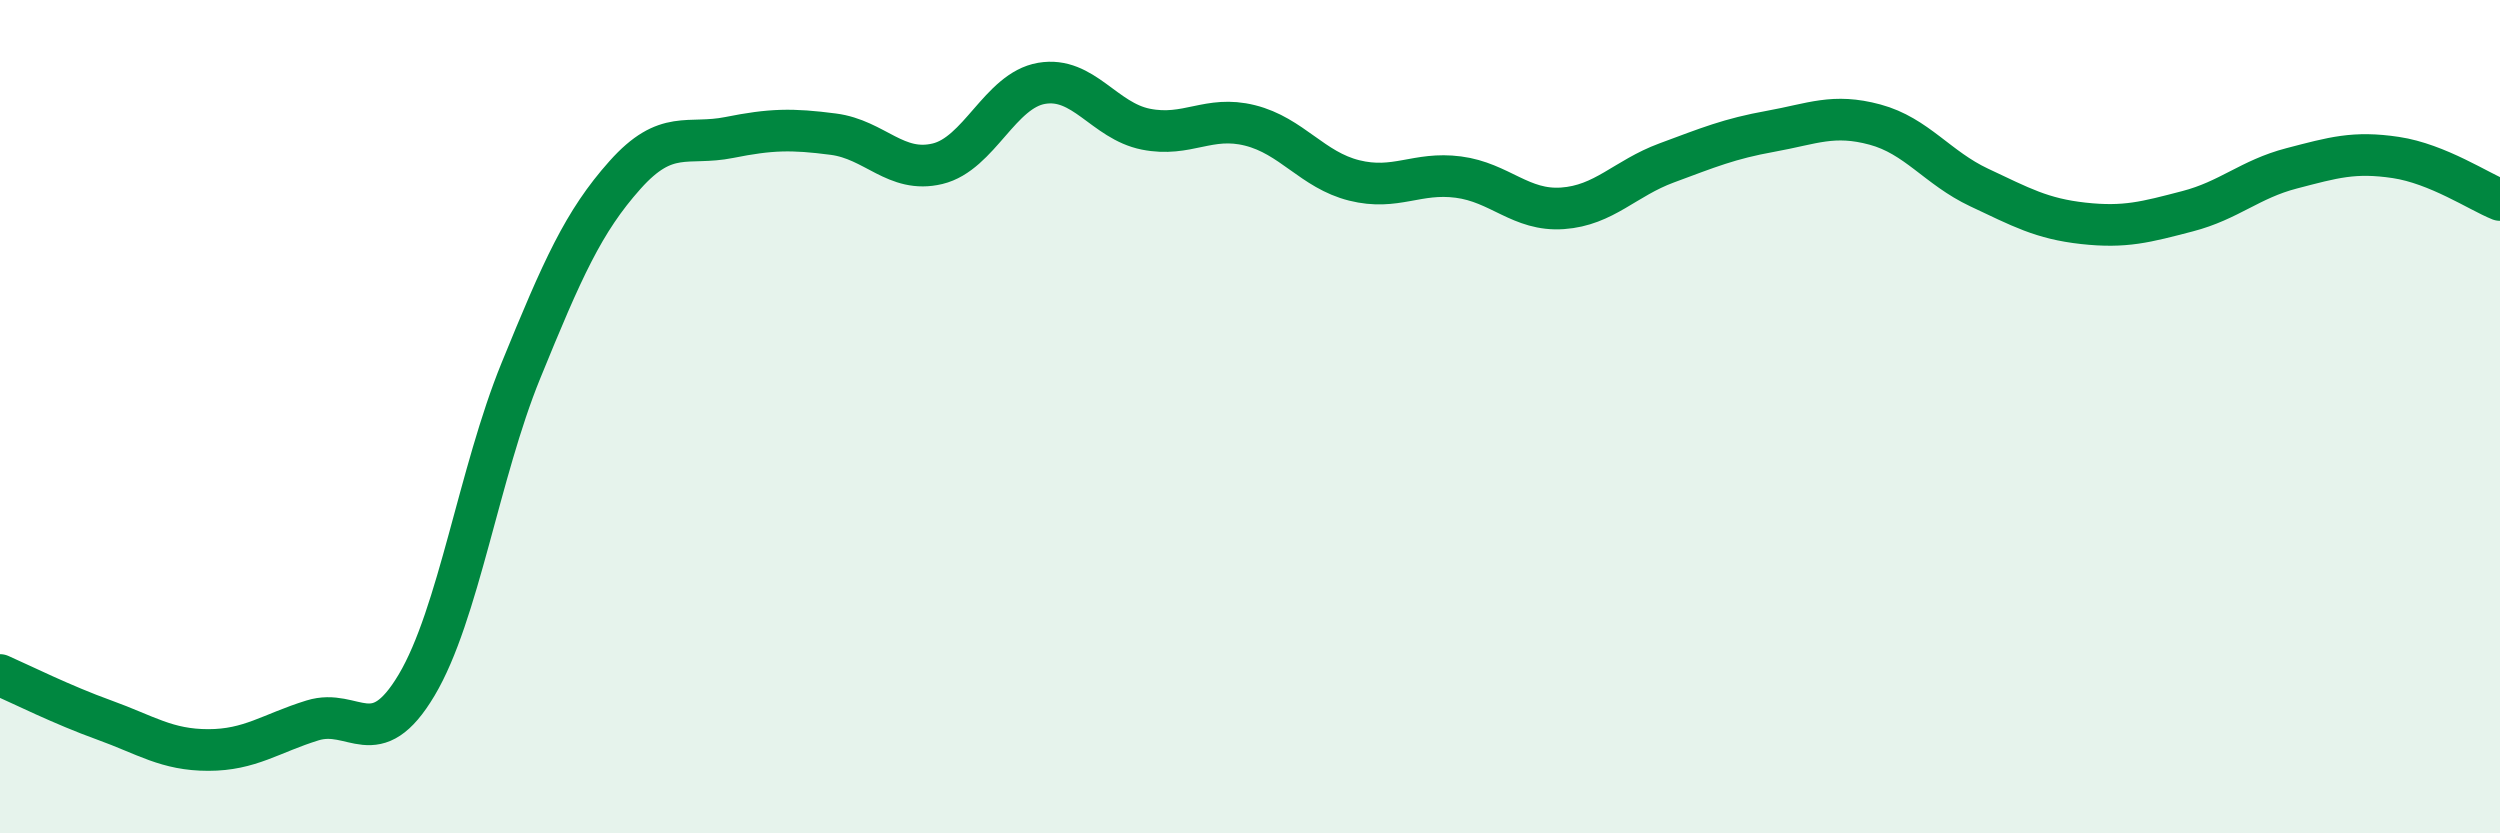
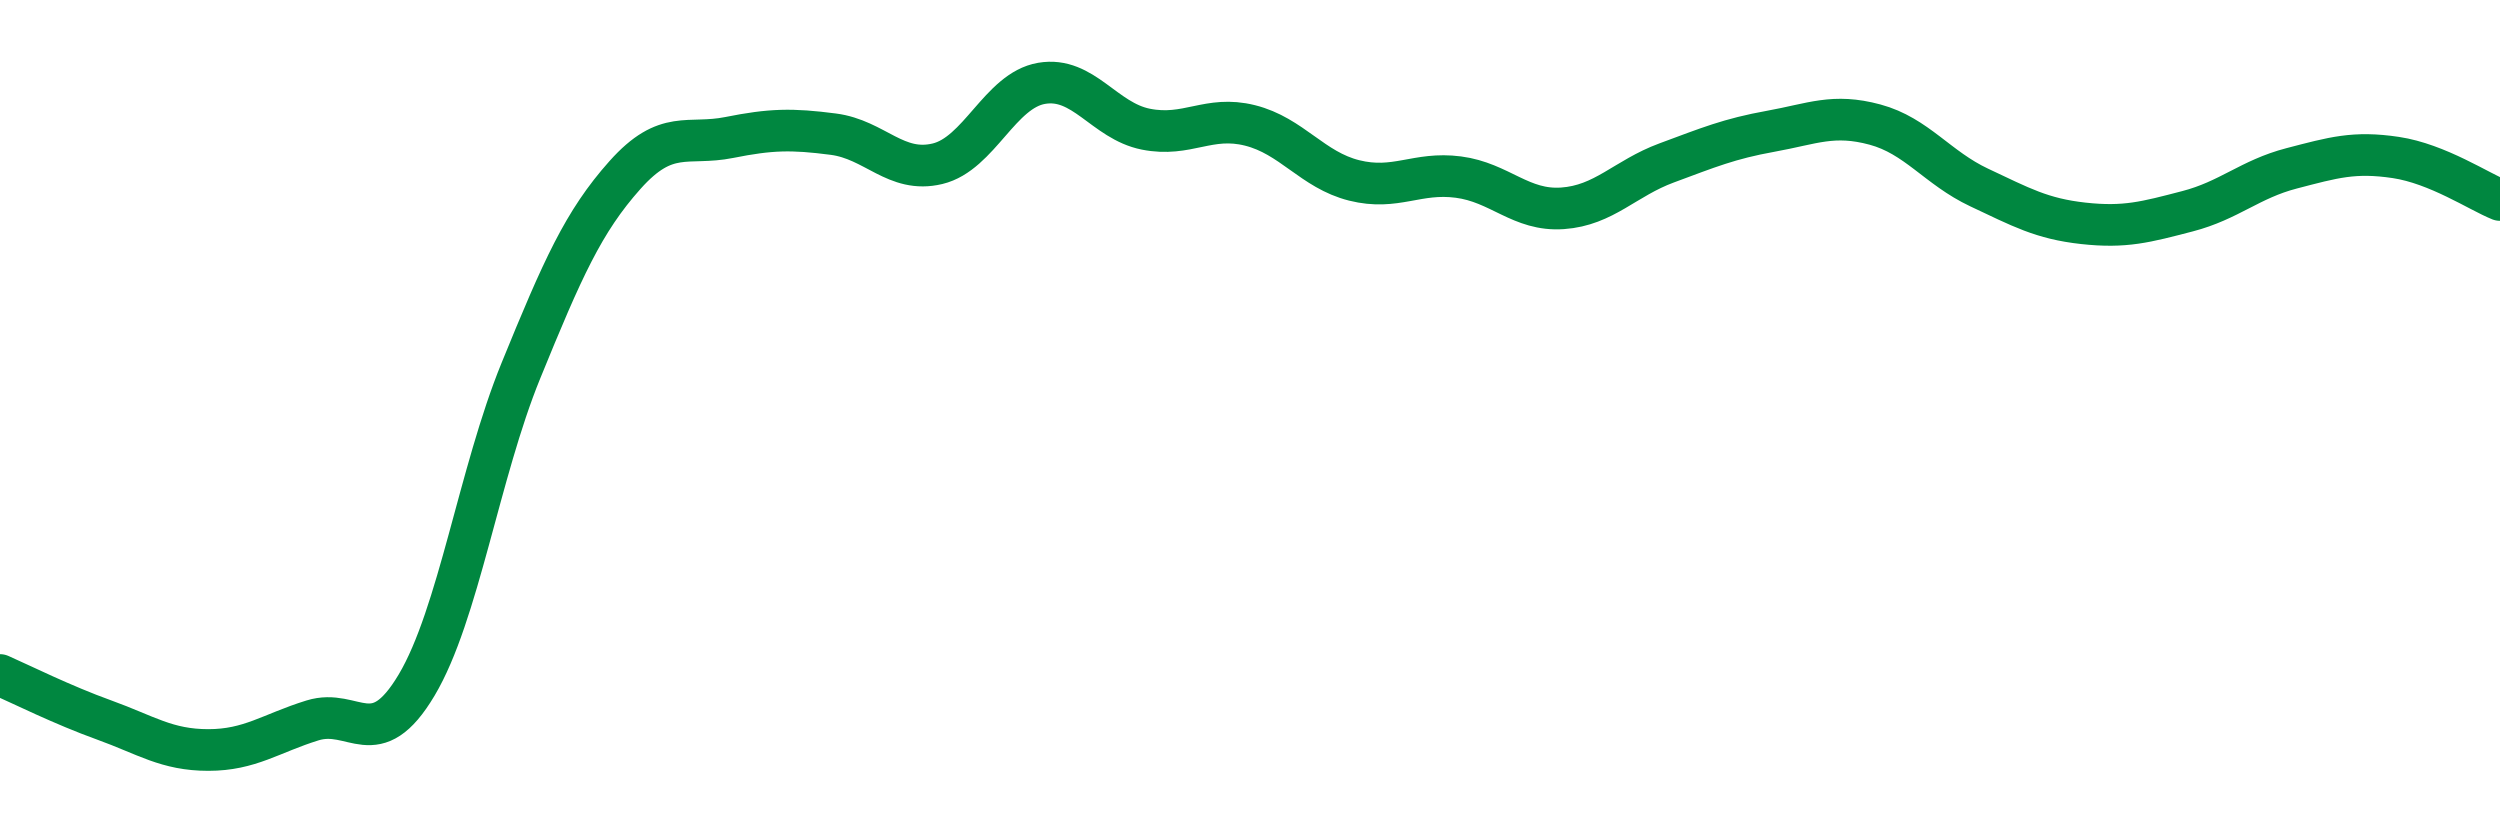
<svg xmlns="http://www.w3.org/2000/svg" width="60" height="20" viewBox="0 0 60 20">
-   <path d="M 0,16.2 C 0.5,16.42 1.5,16.92 2.5,17.28 C 3.5,17.64 4,18 5,18 C 6,18 6.5,17.6 7.5,17.29 C 8.5,16.98 9,18.12 10,16.44 C 11,14.76 11.5,11.35 12.5,8.9 C 13.5,6.45 14,5.32 15,4.2 C 16,3.08 16.5,3.5 17.5,3.3 C 18.5,3.1 19,3.09 20,3.22 C 21,3.35 21.5,4.17 22.5,3.93 C 23.5,3.69 24,2.17 25,2 C 26,1.83 26.5,2.9 27.5,3.1 C 28.5,3.3 29,2.76 30,3.01 C 31,3.26 31.5,4.08 32.5,4.33 C 33.5,4.58 34,4.12 35,4.25 C 36,4.38 36.5,5.07 37.5,5 C 38.5,4.93 39,4.28 40,3.91 C 41,3.54 41.5,3.33 42.5,3.15 C 43.5,2.97 44,2.72 45,2.99 C 46,3.26 46.5,4.03 47.5,4.5 C 48.5,4.97 49,5.25 50,5.36 C 51,5.47 51.5,5.33 52.5,5.07 C 53.5,4.81 54,4.3 55,4.04 C 56,3.78 56.5,3.63 57.5,3.78 C 58.5,3.93 59.5,4.6 60,4.8L60 20L0 20Z" fill="#008740" opacity="0.1" stroke-linecap="round" stroke-linejoin="round" />
  <path d="M 0,16.2 C 0.5,16.42 1.5,16.92 2.5,17.28 C 3.5,17.64 4,18 5,18 C 6,18 6.5,17.6 7.5,17.29 C 8.5,16.98 9,18.12 10,16.44 C 11,14.76 11.5,11.35 12.5,8.9 C 13.5,6.45 14,5.32 15,4.2 C 16,3.08 16.5,3.5 17.5,3.3 C 18.5,3.1 19,3.09 20,3.22 C 21,3.35 21.5,4.17 22.5,3.93 C 23.5,3.69 24,2.17 25,2 C 26,1.83 26.5,2.9 27.5,3.1 C 28.5,3.3 29,2.76 30,3.01 C 31,3.26 31.5,4.08 32.5,4.33 C 33.5,4.58 34,4.12 35,4.25 C 36,4.38 36.5,5.07 37.5,5 C 38.5,4.93 39,4.28 40,3.91 C 41,3.54 41.5,3.33 42.5,3.15 C 43.5,2.97 44,2.72 45,2.99 C 46,3.26 46.5,4.03 47.5,4.5 C 48.5,4.97 49,5.25 50,5.36 C 51,5.47 51.5,5.33 52.5,5.07 C 53.5,4.81 54,4.3 55,4.04 C 56,3.78 56.5,3.63 57.5,3.78 C 58.5,3.93 59.5,4.6 60,4.8" stroke="#008740" stroke-width="1" fill="none" stroke-linecap="round" stroke-linejoin="round" />
</svg>